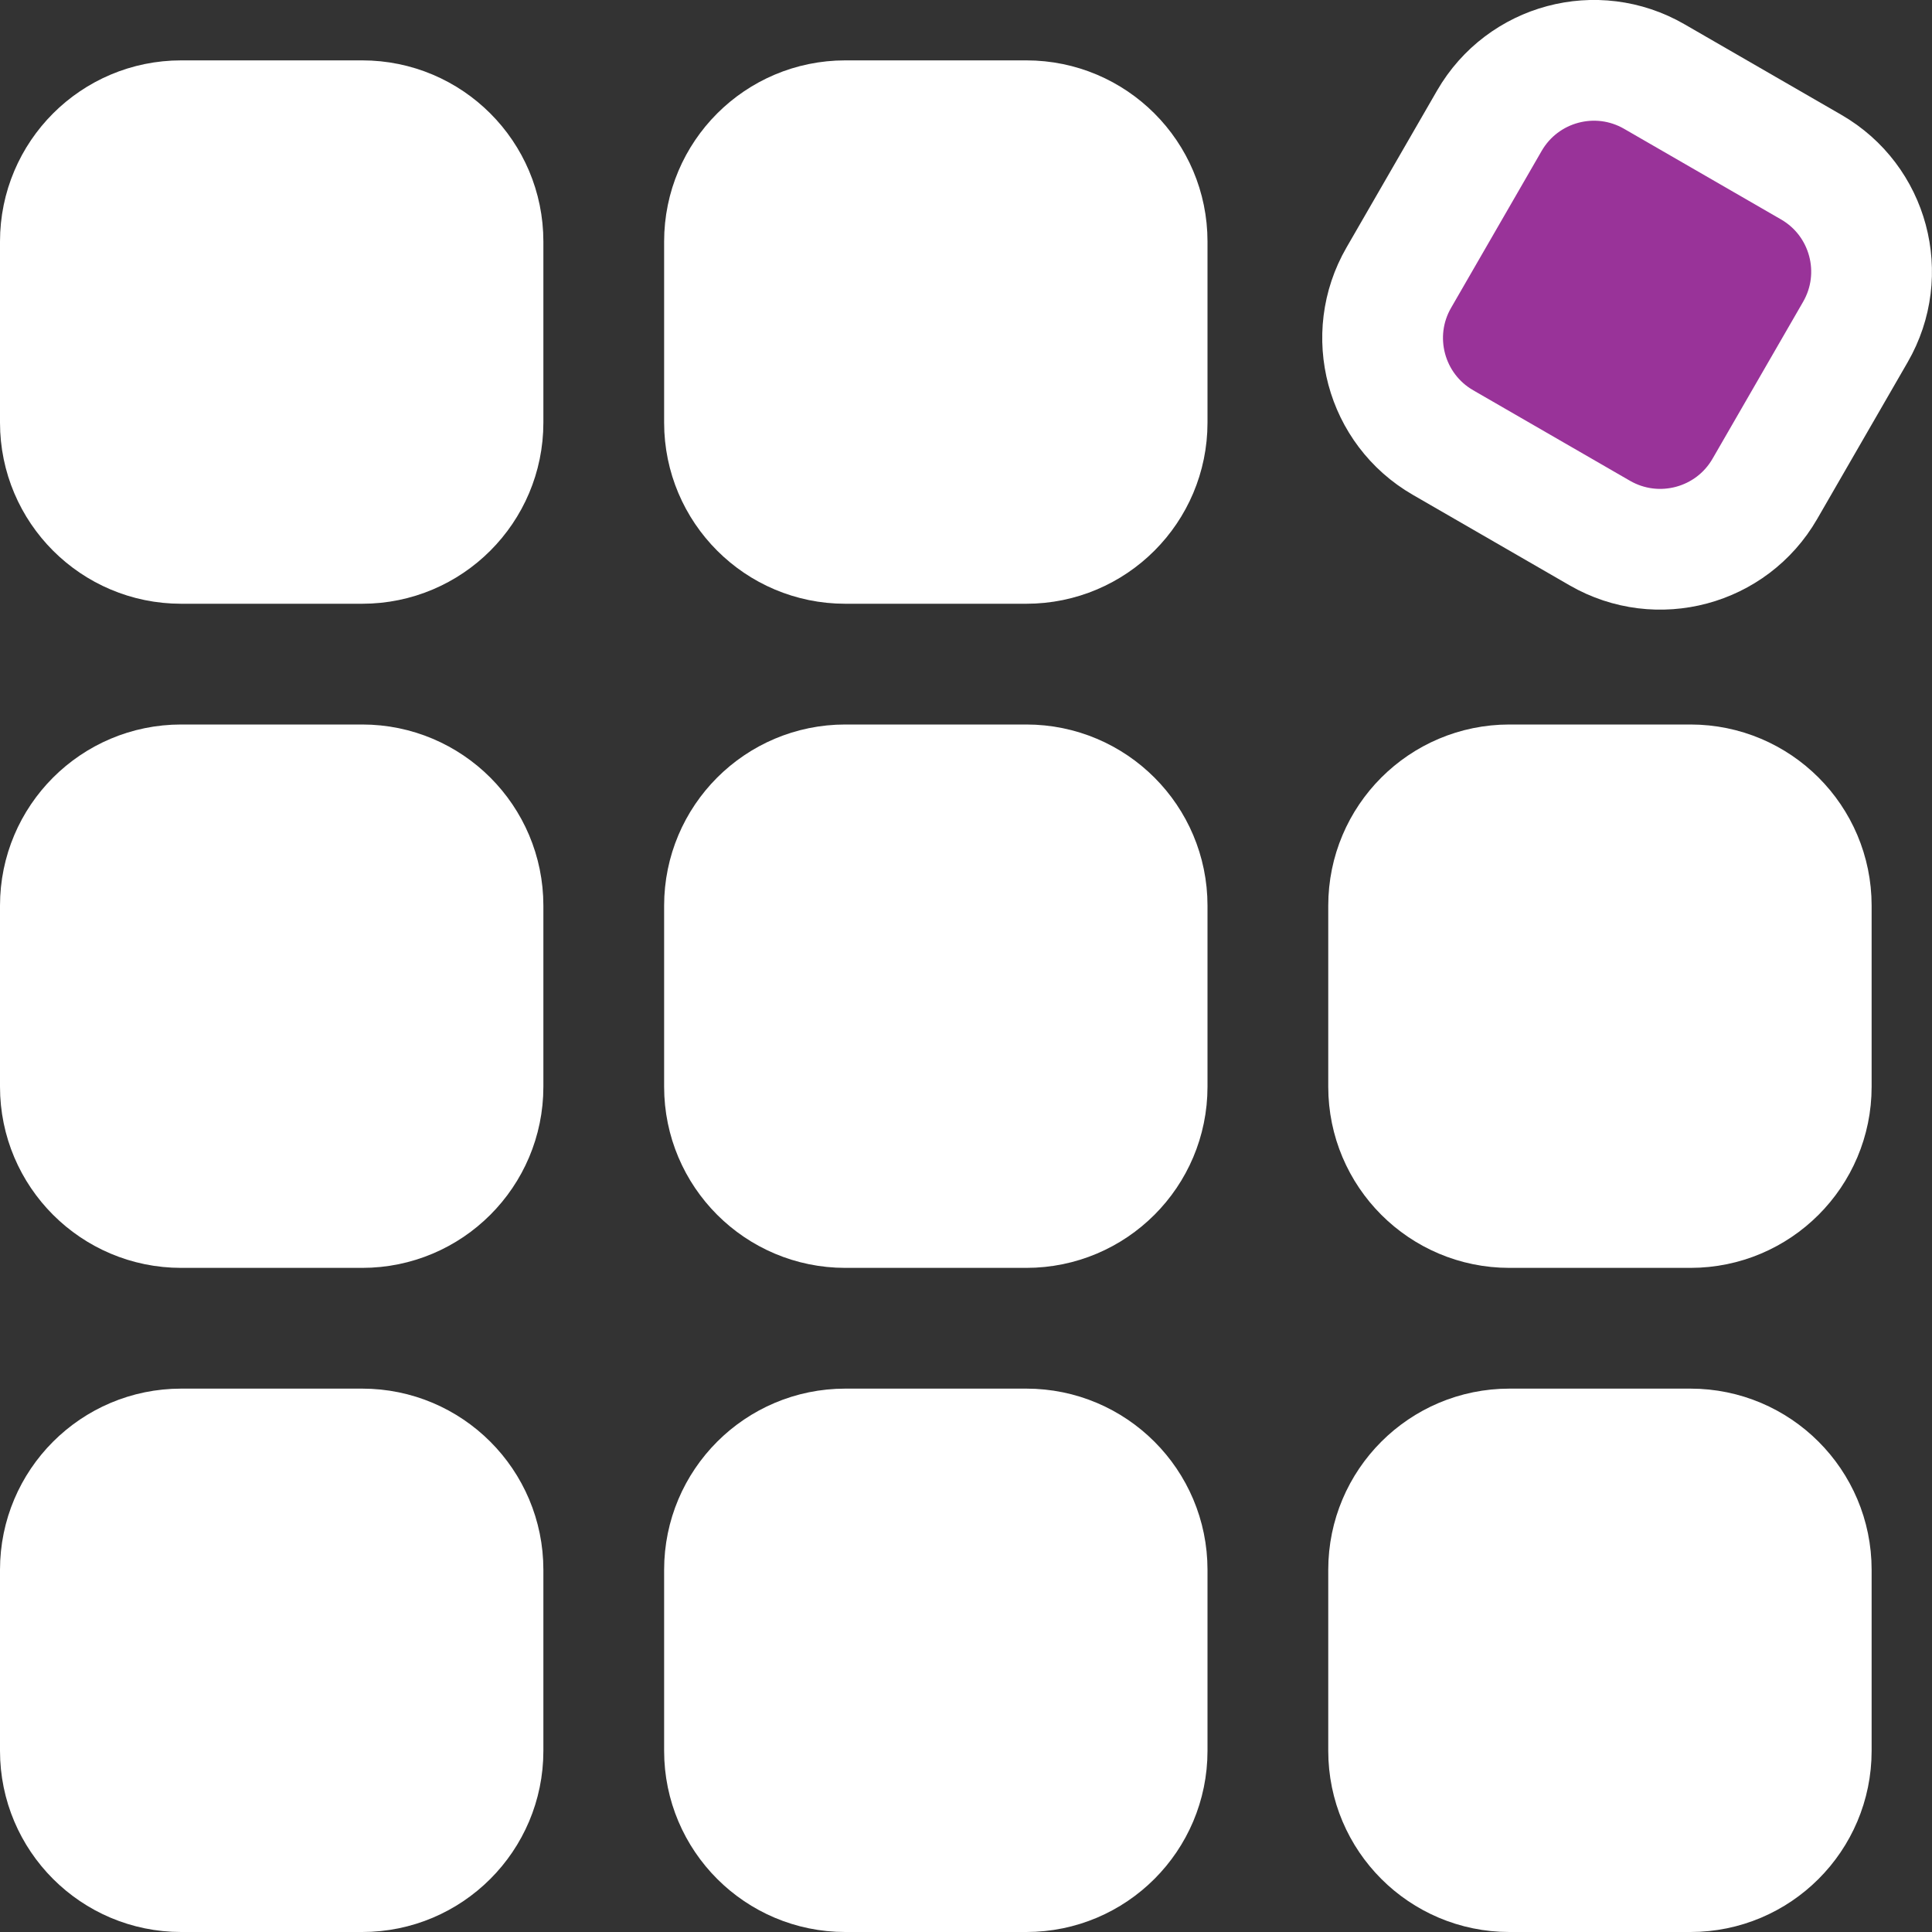
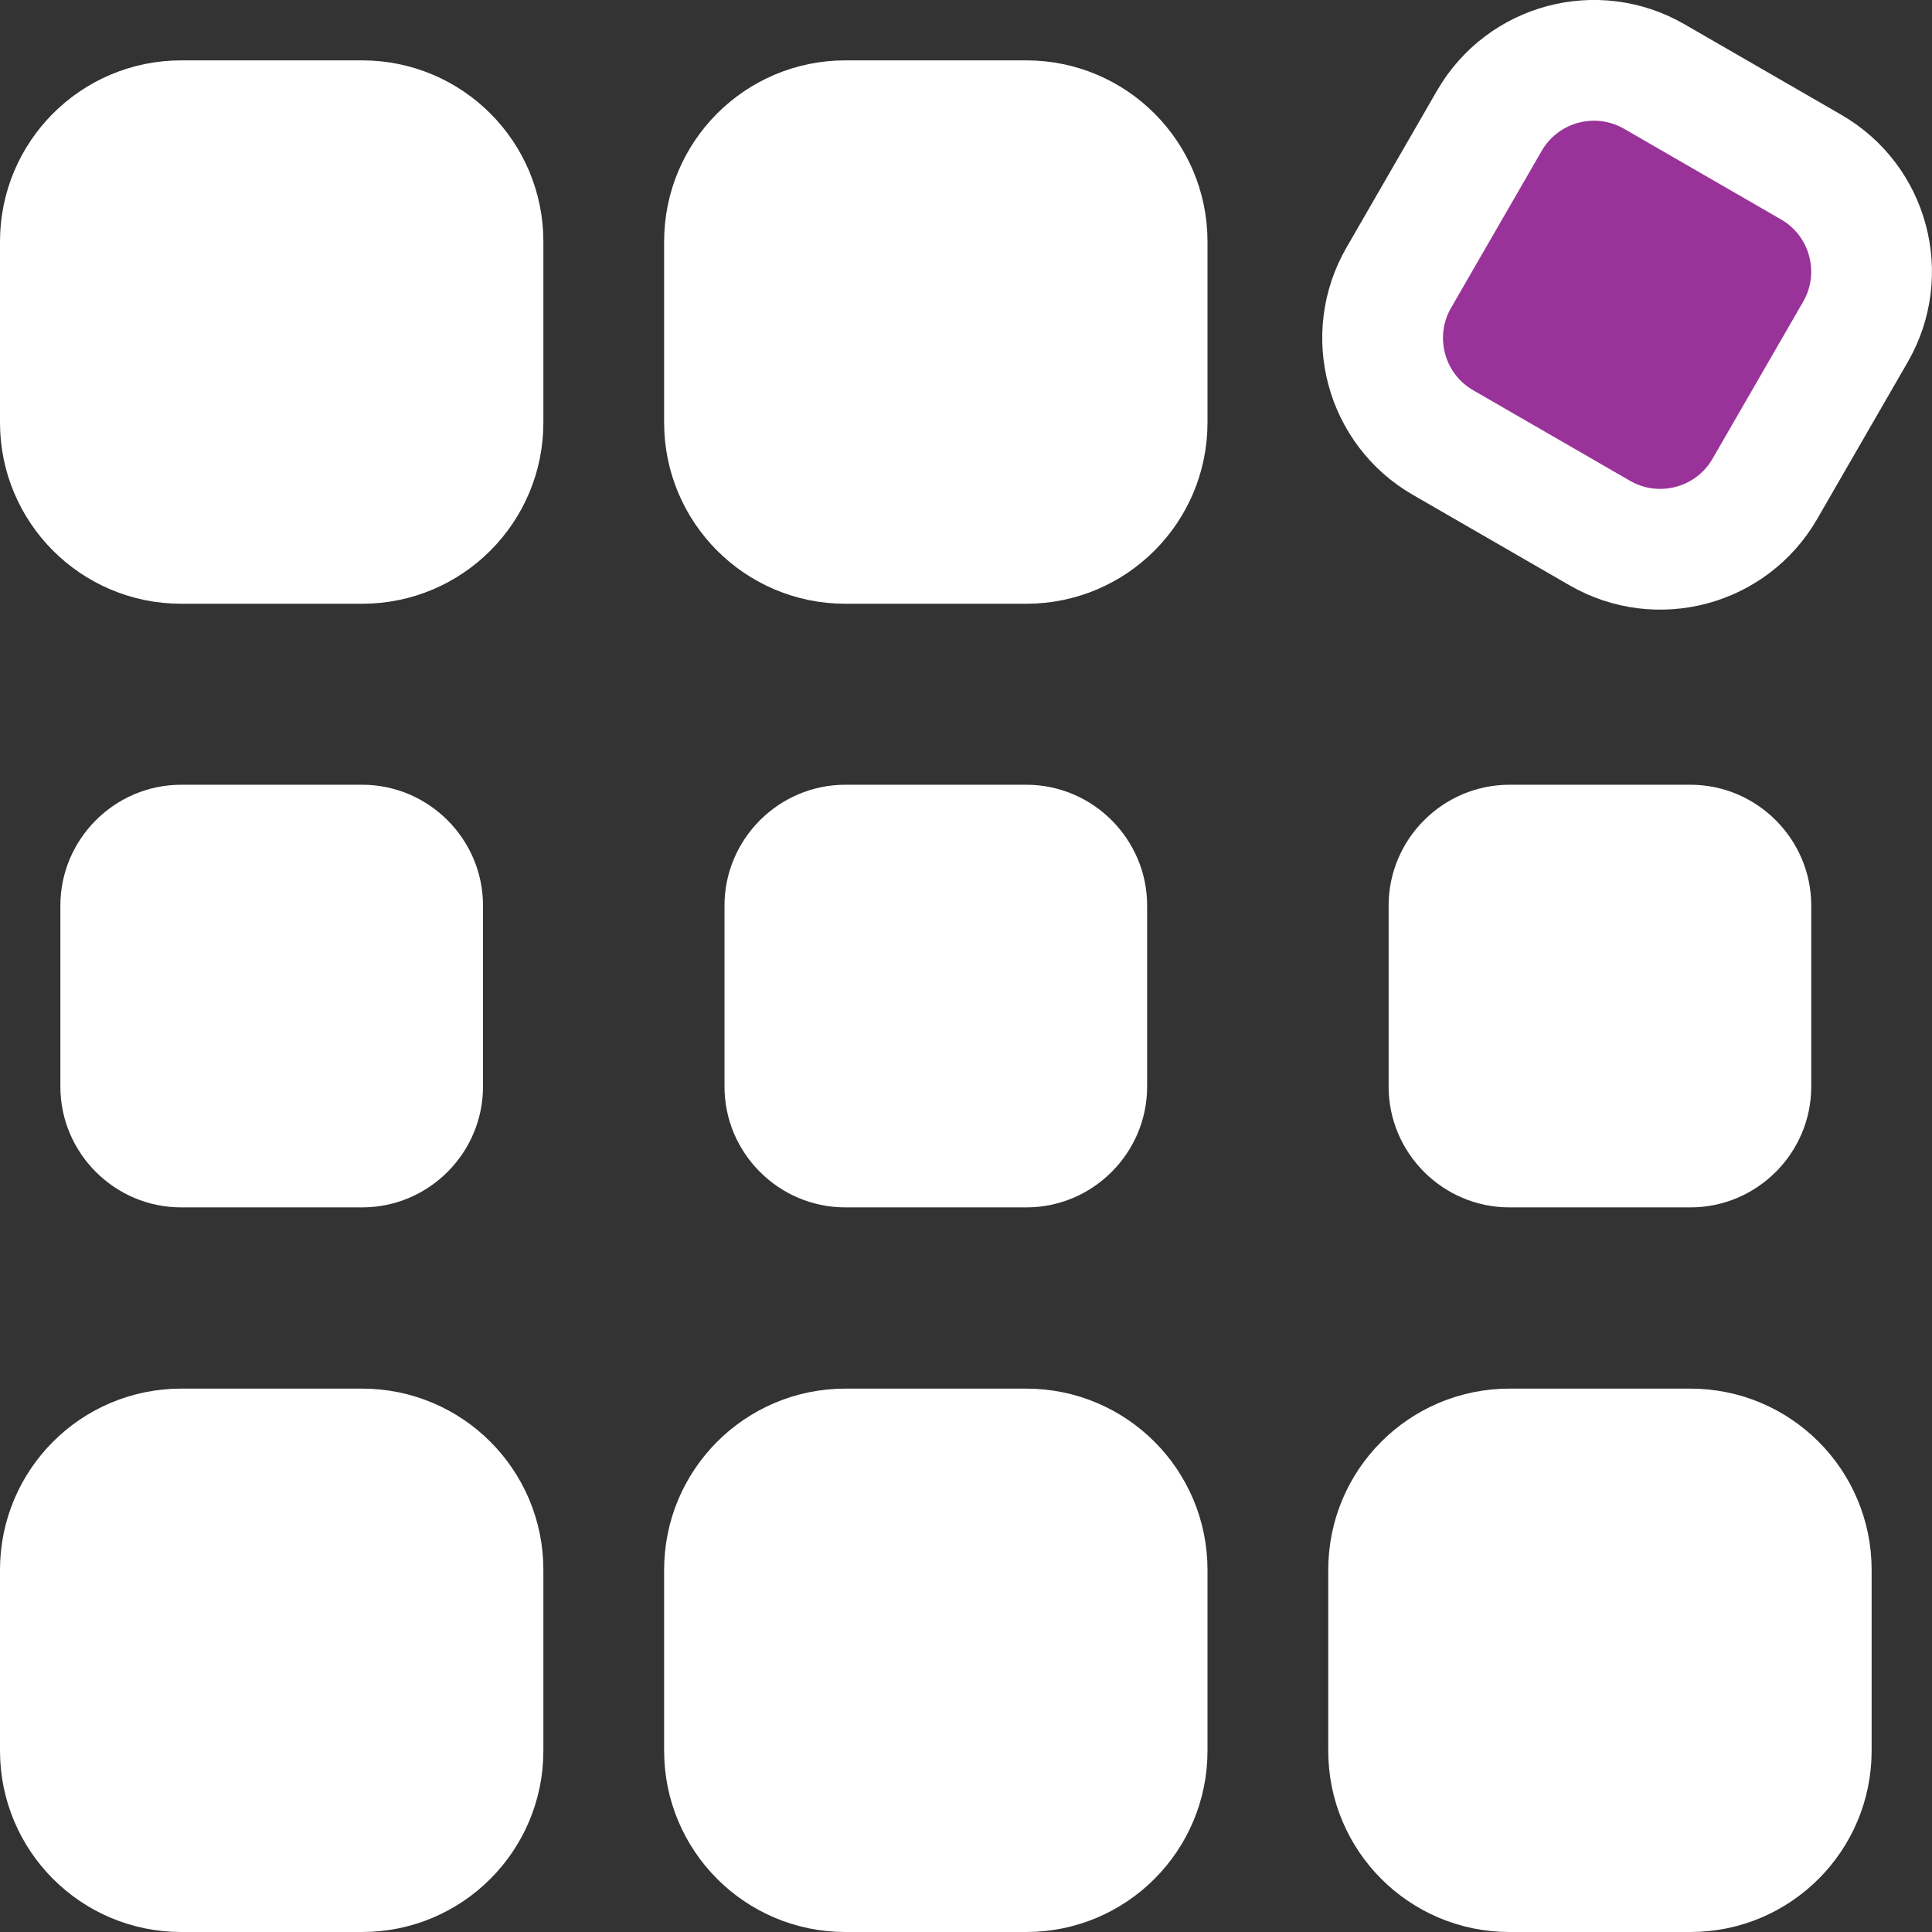
<svg xmlns="http://www.w3.org/2000/svg" width="800px" height="800px" viewBox="0 0 32 32" fill="none">
  <rect x="0" y="0" width="32" height="32" fill="#333333" stroke="none" />
  <g clip-path="url(#clip0_901_2984)">
    <path d="M30 2.769C30.96 3.319 31.28 4.539 30.73 5.499L29.23 8.099C28.68 9.049 27.46 9.379 26.5 8.829L23.9 7.329C22.94 6.779 22.62 5.549 23.17 4.599L24.67 1.999C25.22 1.039 26.44 0.719 27.4 1.269L30 2.769Z" fill="#993399" />
    <path d="M30 25.998V28.998C30 30.099 29.1 30.998 28 30.998H25C23.9 30.998 23 30.099 23 28.998V25.998C23 24.898 23.9 23.998 25 23.998H28C29.1 23.998 30 24.898 30 25.998ZM30 14.998V17.998C30 19.099 29.1 19.998 28 19.998H25C23.9 19.998 23 19.099 23 17.998V14.998C23 13.899 23.9 12.998 25 12.998H28C29.1 12.998 30 13.899 30 14.998ZM19 25.998V28.998C19 30.099 18.1 30.998 17 30.998H14C12.9 30.998 12 30.099 12 28.998V25.998C12 24.898 12.9 23.998 14 23.998H17C18.1 23.998 19 24.898 19 25.998ZM19 14.998V17.998C19 19.099 18.1 19.998 17 19.998H14C12.9 19.998 12 19.099 12 17.998V14.998C12 13.899 12.9 12.998 14 12.998H17C18.1 12.998 19 13.899 19 14.998ZM19 3.999V6.999C19 8.099 18.1 8.999 17 8.999H14C12.9 8.999 12 8.099 12 6.999V3.999C12 2.899 12.9 1.999 14 1.999H17C18.1 1.999 19 2.899 19 3.999ZM8 25.998V28.998C8 30.099 7.1 30.998 6 30.998H3C1.9 30.998 1 30.099 1 28.998V25.998C1 24.898 1.9 23.998 3 23.998H6C7.1 23.998 8 24.898 8 25.998ZM8 14.998V17.998C8 19.099 7.1 19.998 6 19.998H3C1.9 19.998 1 19.099 1 17.998V14.998C1 13.899 1.9 12.998 3 12.998H6C7.1 12.998 8 13.899 8 14.998ZM8 3.999V6.999C8 8.099 7.1 8.999 6 8.999H3C1.9 8.999 1 8.099 1 6.999V3.999C1 2.899 1.9 1.999 3 1.999H6C7.1 1.999 8 2.899 8 3.999Z" fill="#ffffff" />
    <path fill-rule="evenodd" clip-rule="evenodd" d="M8 26C8 24.896 7.104 24 6 24H3C1.896 24 1 24.896 1 26V29C1 30.104 1.896 31 3 31H6C7.104 31 8 30.104 8 29V26Z" stroke="#ffffff" stroke-width="2" stroke-linecap="round" stroke-linejoin="round" />
    <path fill-rule="evenodd" clip-rule="evenodd" d="M19 26C19 24.896 18.104 24 17 24H14C12.896 24 12 24.896 12 26V29C12 30.104 12.896 31 14 31H17C18.104 31 19 30.104 19 29V26Z" stroke="#ffffff" stroke-width="2" stroke-linecap="round" stroke-linejoin="round" />
    <path fill-rule="evenodd" clip-rule="evenodd" d="M30 26C30 24.896 29.104 24 28 24H25C23.896 24 23 24.896 23 26V29C23 30.104 23.896 31 25 31H28C29.104 31 30 30.104 30 29V26Z" stroke="#ffffff" stroke-width="2" stroke-linecap="round" stroke-linejoin="round" />
-     <path fill-rule="evenodd" clip-rule="evenodd" d="M8 15C8 13.896 7.104 13 6 13H3C1.896 13 1 13.896 1 15V18C1 19.104 1.896 20 3 20H6C7.104 20 8 19.104 8 18V15Z" stroke="#ffffff" stroke-width="2" stroke-linecap="round" stroke-linejoin="round" />
-     <path fill-rule="evenodd" clip-rule="evenodd" d="M19 15C19 13.896 18.104 13 17 13H14C12.896 13 12 13.896 12 15V18C12 19.104 12.896 20 14 20H17C18.104 20 19 19.104 19 18V15Z" stroke="#ffffff" stroke-width="2" stroke-linecap="round" stroke-linejoin="round" />
-     <path fill-rule="evenodd" clip-rule="evenodd" d="M30 15C30 13.896 29.104 13 28 13H25C23.896 13 23 13.896 23 15V18C23 19.104 23.896 20 25 20H28C29.104 20 30 19.104 30 18V15Z" stroke="#ffffff" stroke-width="2" stroke-linecap="round" stroke-linejoin="round" />
    <path fill-rule="evenodd" clip-rule="evenodd" d="M8 4C8 2.896 7.104 2 6 2H3C1.896 2 1 2.896 1 4V7C1 8.104 1.896 9 3 9H6C7.104 9 8 8.104 8 7V4Z" stroke="#ffffff" stroke-width="2" stroke-linecap="round" stroke-linejoin="round" />
    <path fill-rule="evenodd" clip-rule="evenodd" d="M19 4C19 2.896 18.104 2 17 2H14C12.896 2 12 2.896 12 4V7C12 8.104 12.896 9 14 9H17C18.104 9 19 8.104 19 7V4Z" stroke="#ffffff" stroke-width="2" stroke-linecap="round" stroke-linejoin="round" />
    <path fill-rule="evenodd" clip-rule="evenodd" d="M29.999 2.768L27.401 1.268C26.444 0.715 25.222 1.043 24.669 1.999L23.169 4.598C22.616 5.554 22.944 6.778 23.901 7.33L26.499 8.83C27.456 9.381 28.679 9.054 29.231 8.098L30.731 5.499C31.283 4.543 30.956 3.32 29.999 2.768Z" stroke="#ffffff" stroke-width="2" stroke-linecap="round" stroke-linejoin="round" />
  </g>
  <defs>
    <clipPath id="clip0_901_2984">
      <rect width="32" height="32" fill="white" />
    </clipPath>
  </defs>
</svg>